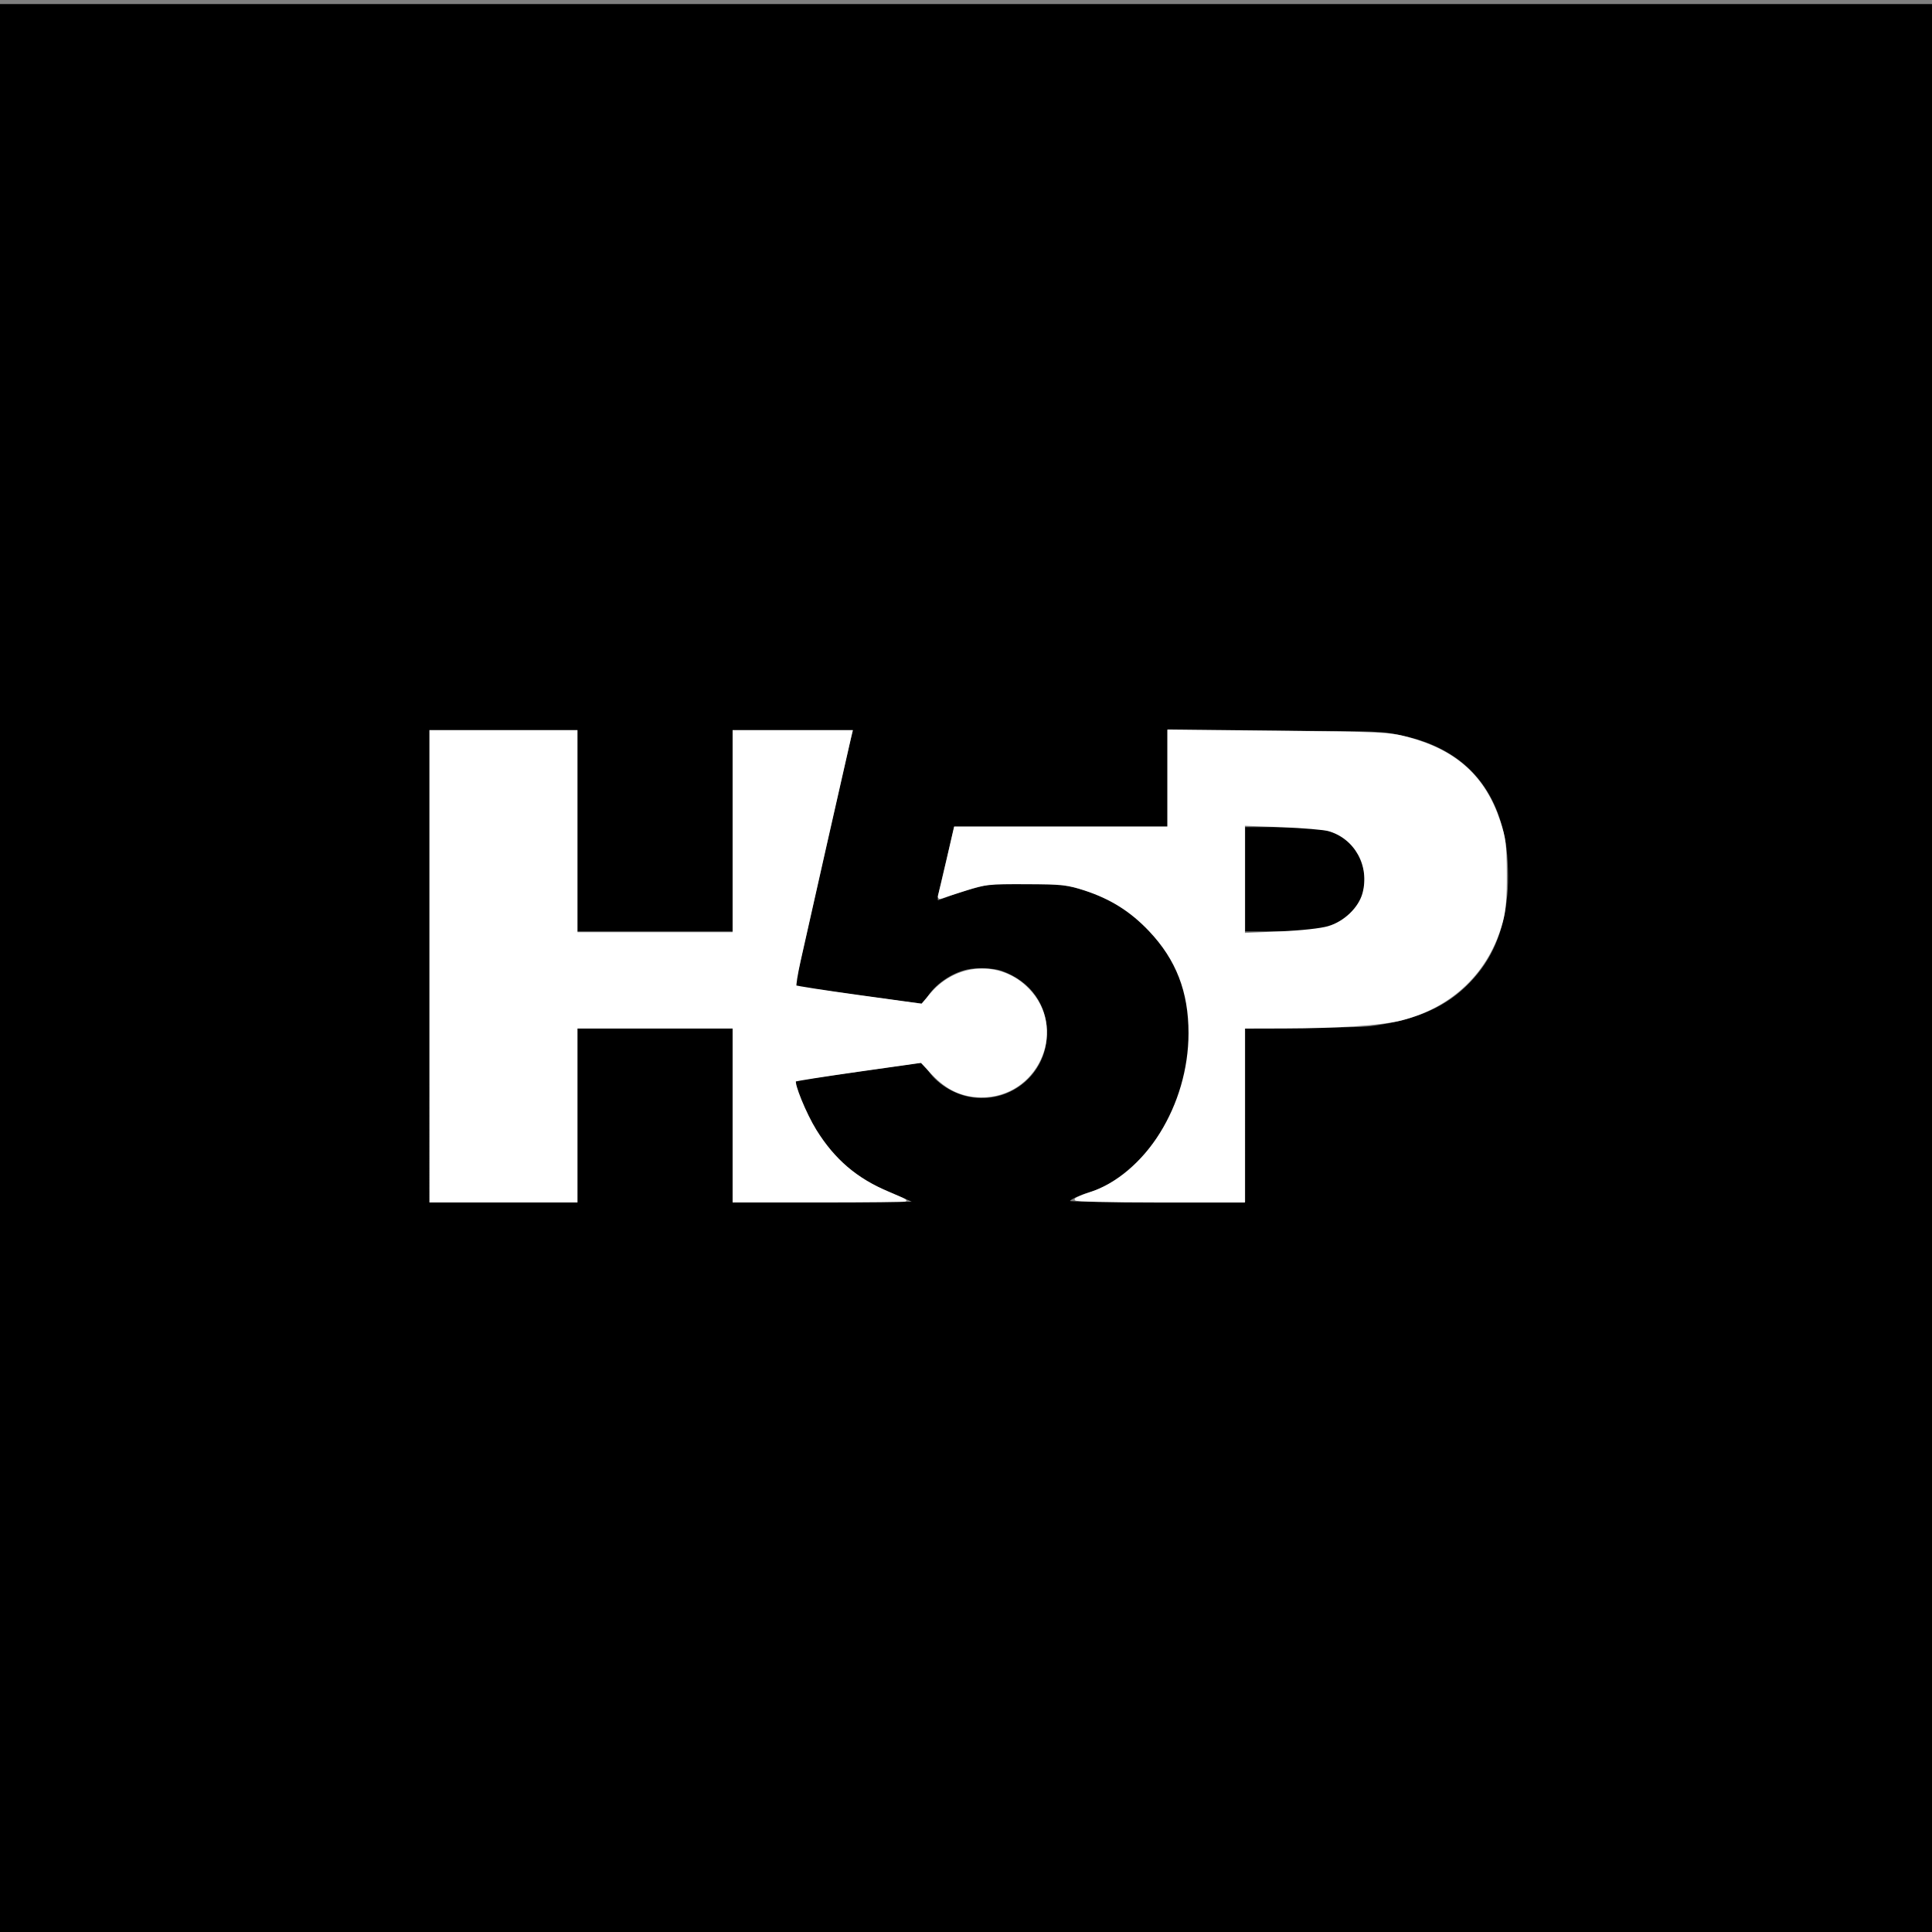
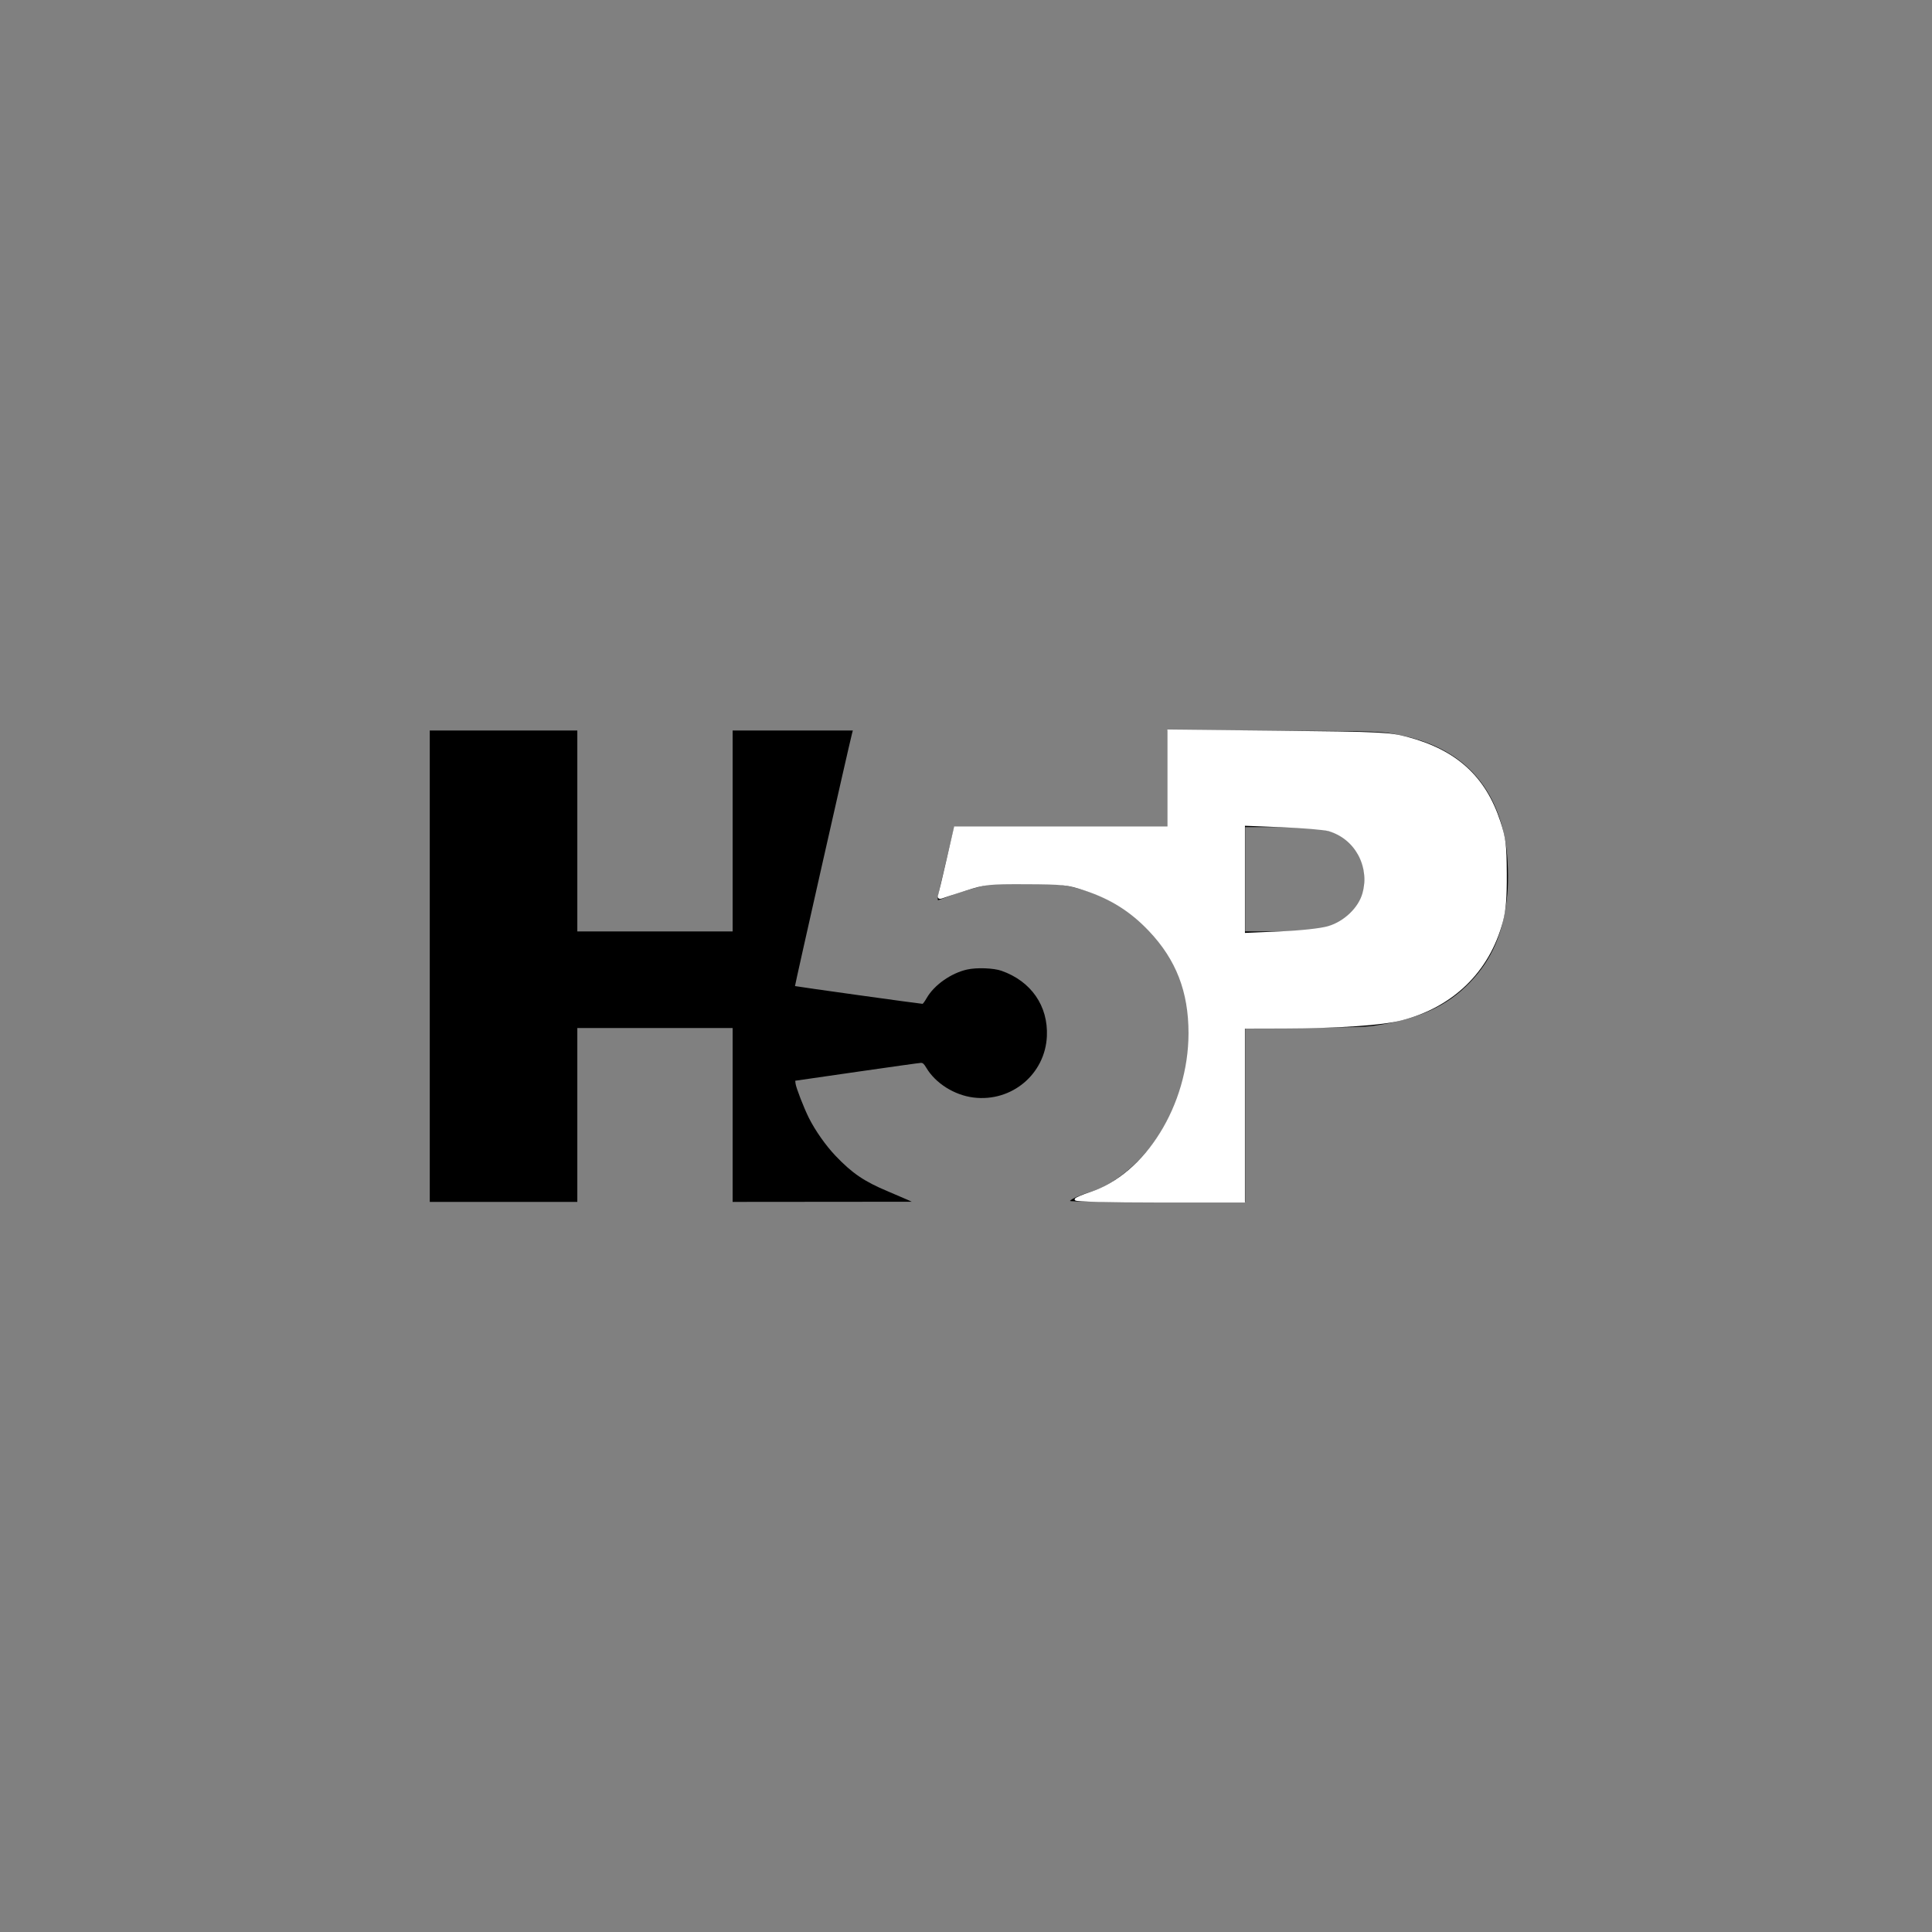
<svg xmlns="http://www.w3.org/2000/svg" width="2e3" height="2e3" version="1.1" viewBox="0 0 2e3 2e3">
  <rect x="0" y="0" width="2e3" height="2e3" fill="#808080" stroke="none" />
-   <path d="m-5.284 1004.2v-1e3h2009.7v2e3h-2009.7zm602.92 150v-90h160.78v180l185.4-0.166-5.024-2.309c-2.763-1.27-11.693-5.099-19.843-8.511-24.366-10.198-36.891-18.724-54.121-36.843-10.05-10.568-20.873-25.967-27.462-39.076-5.097-10.139-13.346-31.394-13.809-35.581l-0.325-2.936 63.809-9.228c35.095-5.076 64.939-9.247 66.321-9.269 1.974-0.032 3.158 1.049 5.527 5.047 9.524 16.075 29.045 28.375 48.934 30.835 39.402 4.873 74.132-24.163 75.907-63.462 1.417-31.358-16.291-56.906-46.942-67.723-8.189-2.89-25.607-3.543-35.585-1.334-16.562 3.667-34.105 15.999-41.818 29.397-1.931 3.355-3.899 6.113-4.373 6.13-1.876 0.065-131.66-18.014-132.04-18.393-0.336-0.335 56.264-250.94 59.022-261.33l0.863-3.25h-124.44v208h-160.78v-208h-152.74v488h152.74v-90zm691.35 0.086v-89.914l61.046-0.449c50.137-0.369 63.102-0.749 72.556-2.127 45.532-6.637 75.163-20.01 98.924-44.645 23.057-23.906 35.045-51.976 38.844-90.951 1.439-14.766 0.72-39.174-1.562-53-10.033-60.784-46.103-98.57-106.52-111.58-22.373-4.819-20.773-4.758-135.41-5.148l-108.27-0.368v100.1h-220.85l-3.241 13.75c-1.783 7.562-5.843 24.699-9.023 38.082-4.745 19.971-5.49 24.239-4.157 23.813 0.894-0.285 6.373-2.307 12.176-4.493 13.294-5.007 37.711-11.701 47.748-13.09 9.786-1.355 38.914-1.367 53.241-0.022 30.235 2.837 56.58 11.691 79.31 26.652 12.878 8.477 32.803 28.1 41.436 40.809 32.824 48.318 35.187 112.49 6.345 172.29-3.26 6.758-8.349 15.983-11.31 20.5-19.02 29.016-48.23 53.062-72.572 59.742-8.07 2.215-18.898 7.039-20.084 8.949-0.431 0.694 28.626 1.022 90.365 1.022h91zm0-244.09v-54h30.424c48.304 0 63.803 3.049 76.569 15.065 11.117 10.463 16.624 23.326 16.581 38.724-0.045 16.066-3.679 25.057-14.466 35.791-14.862 14.79-30.913 18.42-81.434 18.42h-27.673z" stroke-width="1.002" />
-   <path d="m445.74 1000.3v-243.31h150.85v209.25h163.02v-209.25h121.75l-1.307 5.474c-2.539 10.635-47.071 207.77-52.49 232.36-3.023 13.718-4.904 25.533-4.181 26.256s30.515 5.34 66.205 10.26l64.891 8.946 9.895-11.577c27.937-32.684 75.421-33.24 102.84-1.205 35.938 41.985 4.73 107.54-51.078 107.29-19.803-0.087-35.659-7.374-50.547-23.231l-11.784-12.551-64.806 9.184c-35.644 5.051-65.351 9.729-66.017 10.395-2.54 2.54 10.5 34.529 20.974 51.451 19.244 31.091 42.436 50.852 76.365 65.064 8.629 3.615 16.146 7.005 16.703 7.533 0.558 0.528-39.132 0.961-88.2 0.961h-89.213v-180.05h-163.02v180.05h-150.85z" fill="#fff" stroke="#fff" stroke-width="2.433" />
+   <path d="m-5.284 1004.2v-1e3v2e3h-2009.7zm602.92 150v-90h160.78v180l185.4-0.166-5.024-2.309c-2.763-1.27-11.693-5.099-19.843-8.511-24.366-10.198-36.891-18.724-54.121-36.843-10.05-10.568-20.873-25.967-27.462-39.076-5.097-10.139-13.346-31.394-13.809-35.581l-0.325-2.936 63.809-9.228c35.095-5.076 64.939-9.247 66.321-9.269 1.974-0.032 3.158 1.049 5.527 5.047 9.524 16.075 29.045 28.375 48.934 30.835 39.402 4.873 74.132-24.163 75.907-63.462 1.417-31.358-16.291-56.906-46.942-67.723-8.189-2.89-25.607-3.543-35.585-1.334-16.562 3.667-34.105 15.999-41.818 29.397-1.931 3.355-3.899 6.113-4.373 6.13-1.876 0.065-131.66-18.014-132.04-18.393-0.336-0.335 56.264-250.94 59.022-261.33l0.863-3.25h-124.44v208h-160.78v-208h-152.74v488h152.74v-90zm691.35 0.086v-89.914l61.046-0.449c50.137-0.369 63.102-0.749 72.556-2.127 45.532-6.637 75.163-20.01 98.924-44.645 23.057-23.906 35.045-51.976 38.844-90.951 1.439-14.766 0.72-39.174-1.562-53-10.033-60.784-46.103-98.57-106.52-111.58-22.373-4.819-20.773-4.758-135.41-5.148l-108.27-0.368v100.1h-220.85l-3.241 13.75c-1.783 7.562-5.843 24.699-9.023 38.082-4.745 19.971-5.49 24.239-4.157 23.813 0.894-0.285 6.373-2.307 12.176-4.493 13.294-5.007 37.711-11.701 47.748-13.09 9.786-1.355 38.914-1.367 53.241-0.022 30.235 2.837 56.58 11.691 79.31 26.652 12.878 8.477 32.803 28.1 41.436 40.809 32.824 48.318 35.187 112.49 6.345 172.29-3.26 6.758-8.349 15.983-11.31 20.5-19.02 29.016-48.23 53.062-72.572 59.742-8.07 2.215-18.898 7.039-20.084 8.949-0.431 0.694 28.626 1.022 90.365 1.022h91zm0-244.09v-54h30.424c48.304 0 63.803 3.049 76.569 15.065 11.117 10.463 16.624 23.326 16.581 38.724-0.045 16.066-3.679 25.057-14.466 35.791-14.862 14.79-30.913 18.42-81.434 18.42h-27.673z" stroke-width="1.002" />
  <path d="m1113.7 1241.5c1.271-1.174 7.901-3.946 14.732-6.161 58.229-18.879 103.08-90.97 103.13-165.77 0.03-43.193-12.994-76.78-41.351-106.63-19.256-20.271-39.728-33.177-66.904-42.178-17.859-5.915-22.878-6.462-60.827-6.629-38.795-0.171-42.686 0.239-62.676 6.595-11.722 3.727-22.957 7.407-24.967 8.178-2.36 0.906-3.274 0.23-2.58-1.91 0.59-1.822 4.529-18.367 8.753-36.767l7.679-33.455h220.99v-100.35l113.75 1.212c106.04 1.13 115.07 1.563 133.21 6.383 50.455 13.403 80.167 40.402 95.377 86.669 5.616 17.083 6.424 23.632 6.601 53.528 0.151 25.428-0.884 38.073-4.083 49.878-13.928 51.405-51.002 87.442-103.98 101.07-19.479 5.01-65.583 8.178-121.05 8.317l-41.971 0.105v180.05h-88.078c-50.624 0-87.095-0.907-85.766-2.134zm261.63-281.61c16.962-5.037 32.185-19.719 36.303-35.012 7.731-28.713-8.277-57.752-36.215-65.695-4.841-1.376-26.594-3.201-48.34-4.056l-39.538-1.553v113.44l37.321-1.609c22.552-0.972 42.524-3.154 50.468-5.513z" fill="#fff" stroke="#fff" stroke-width="2.433" />
</svg>